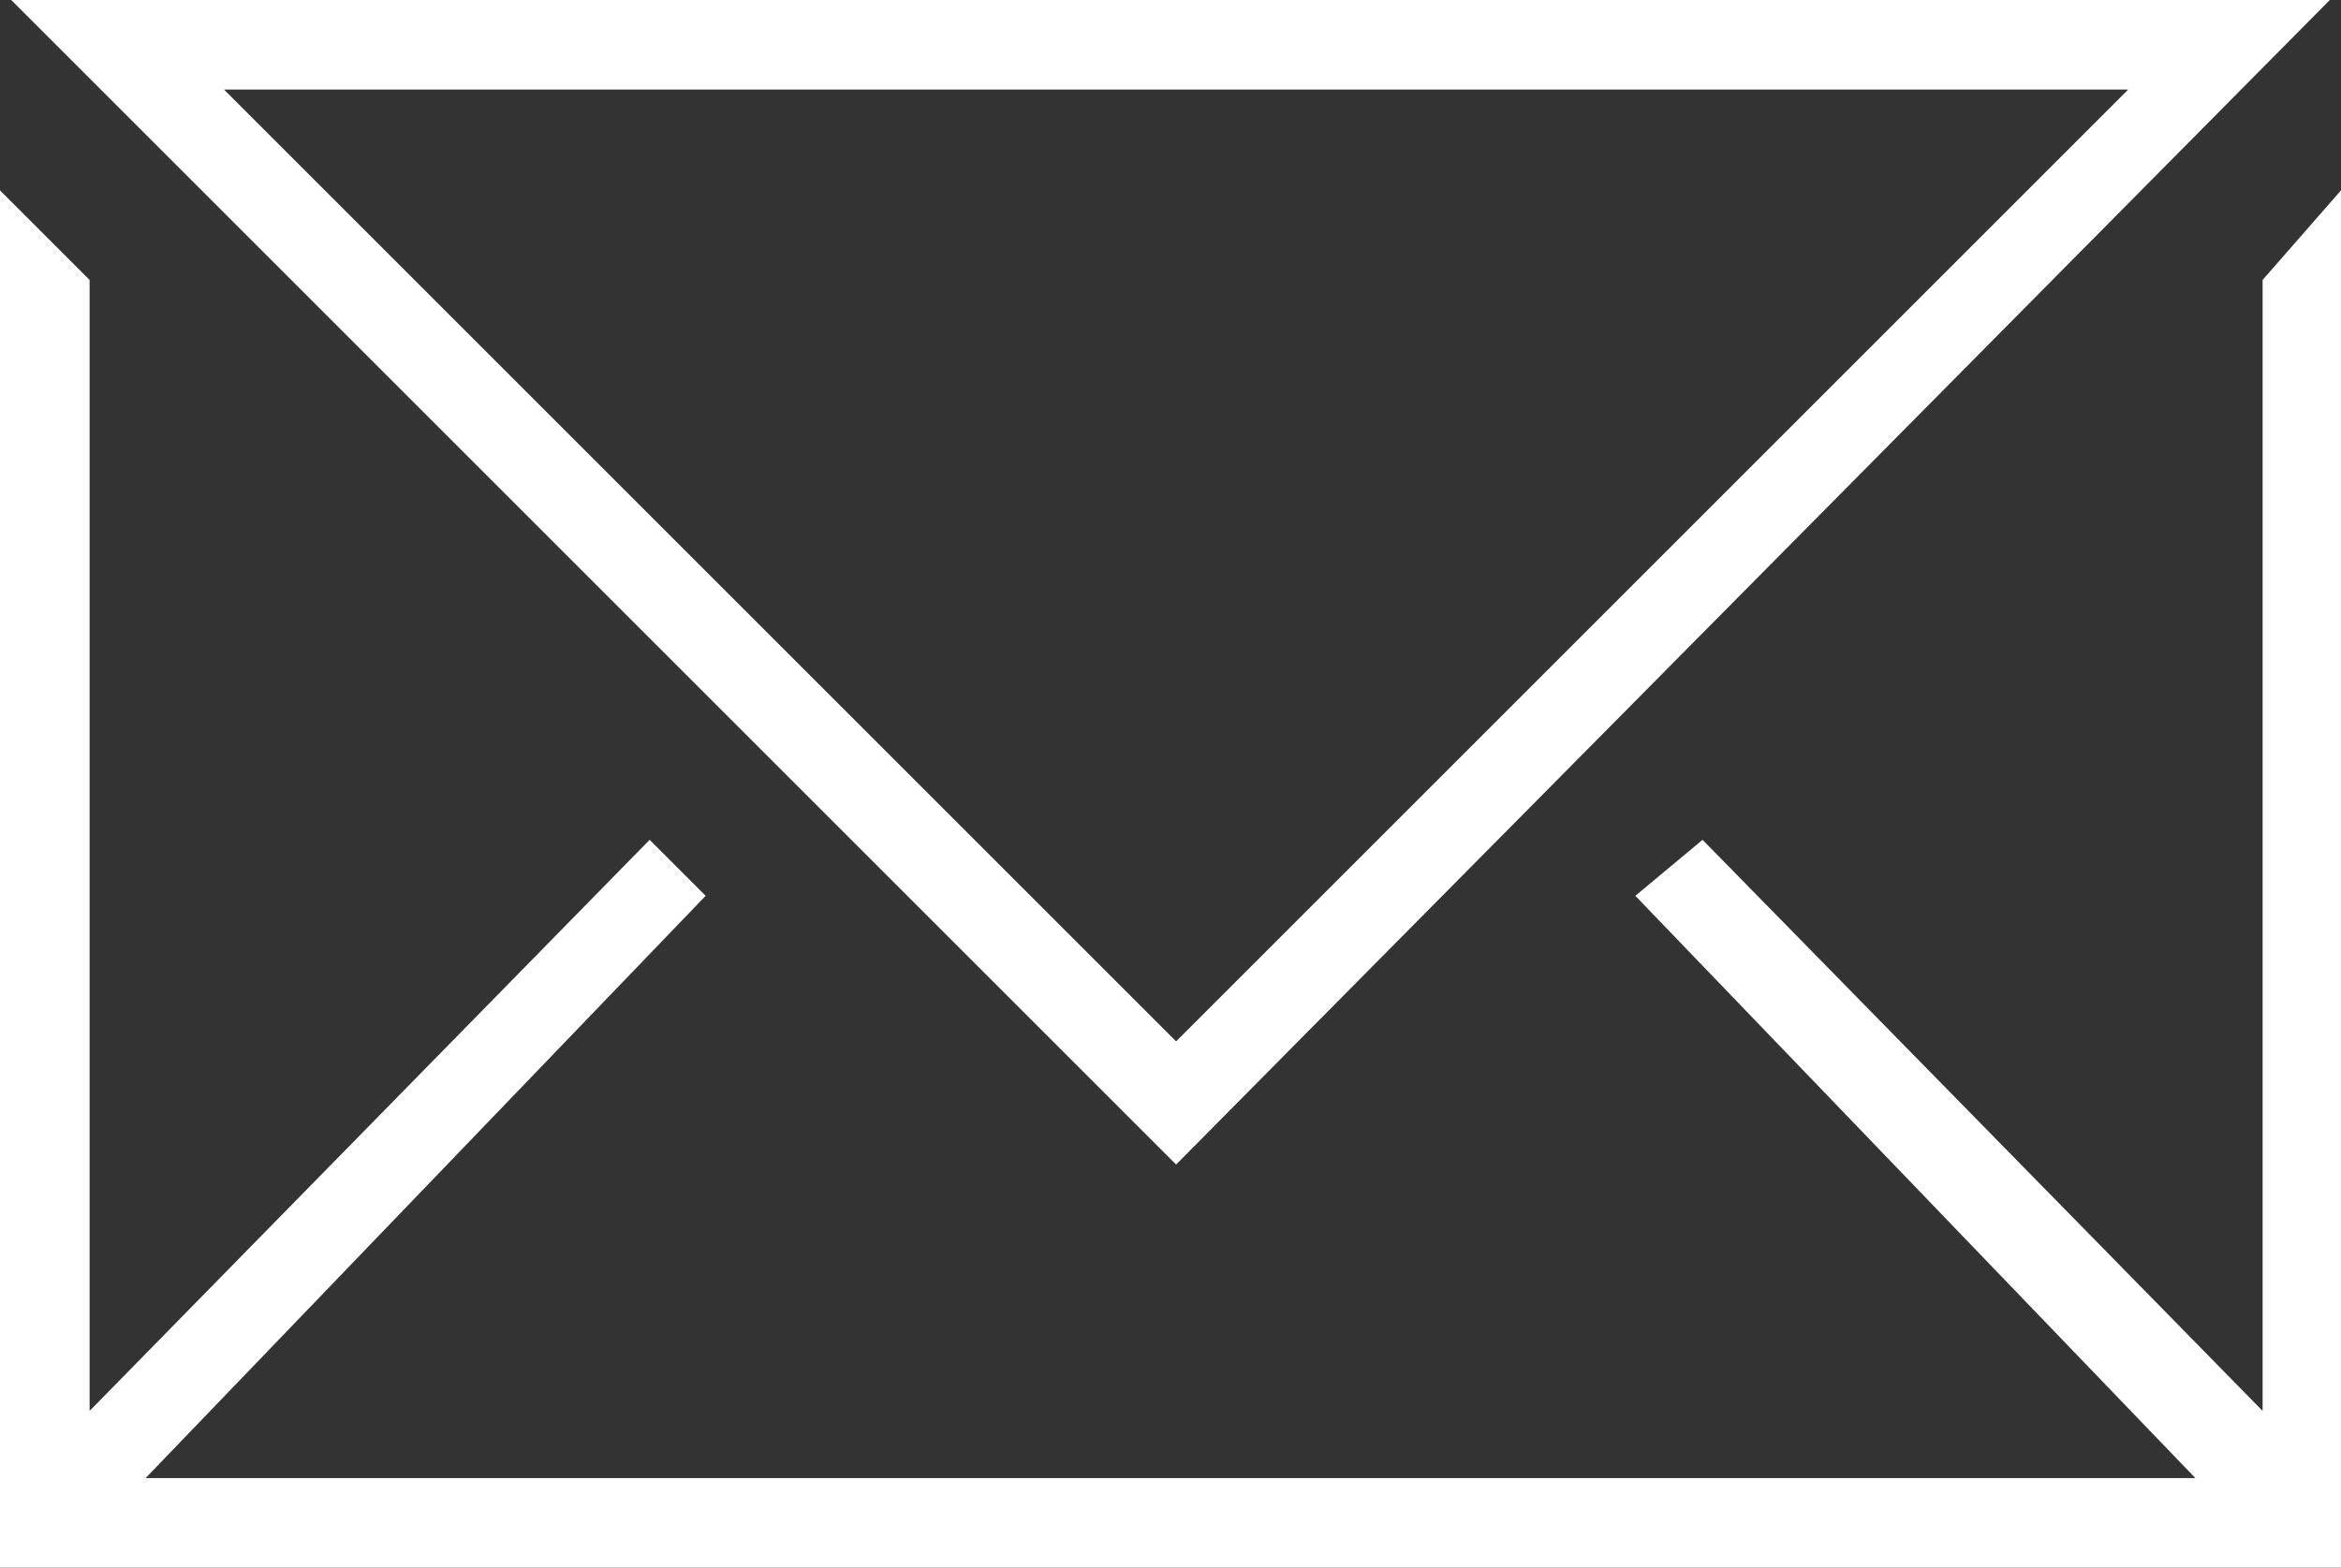
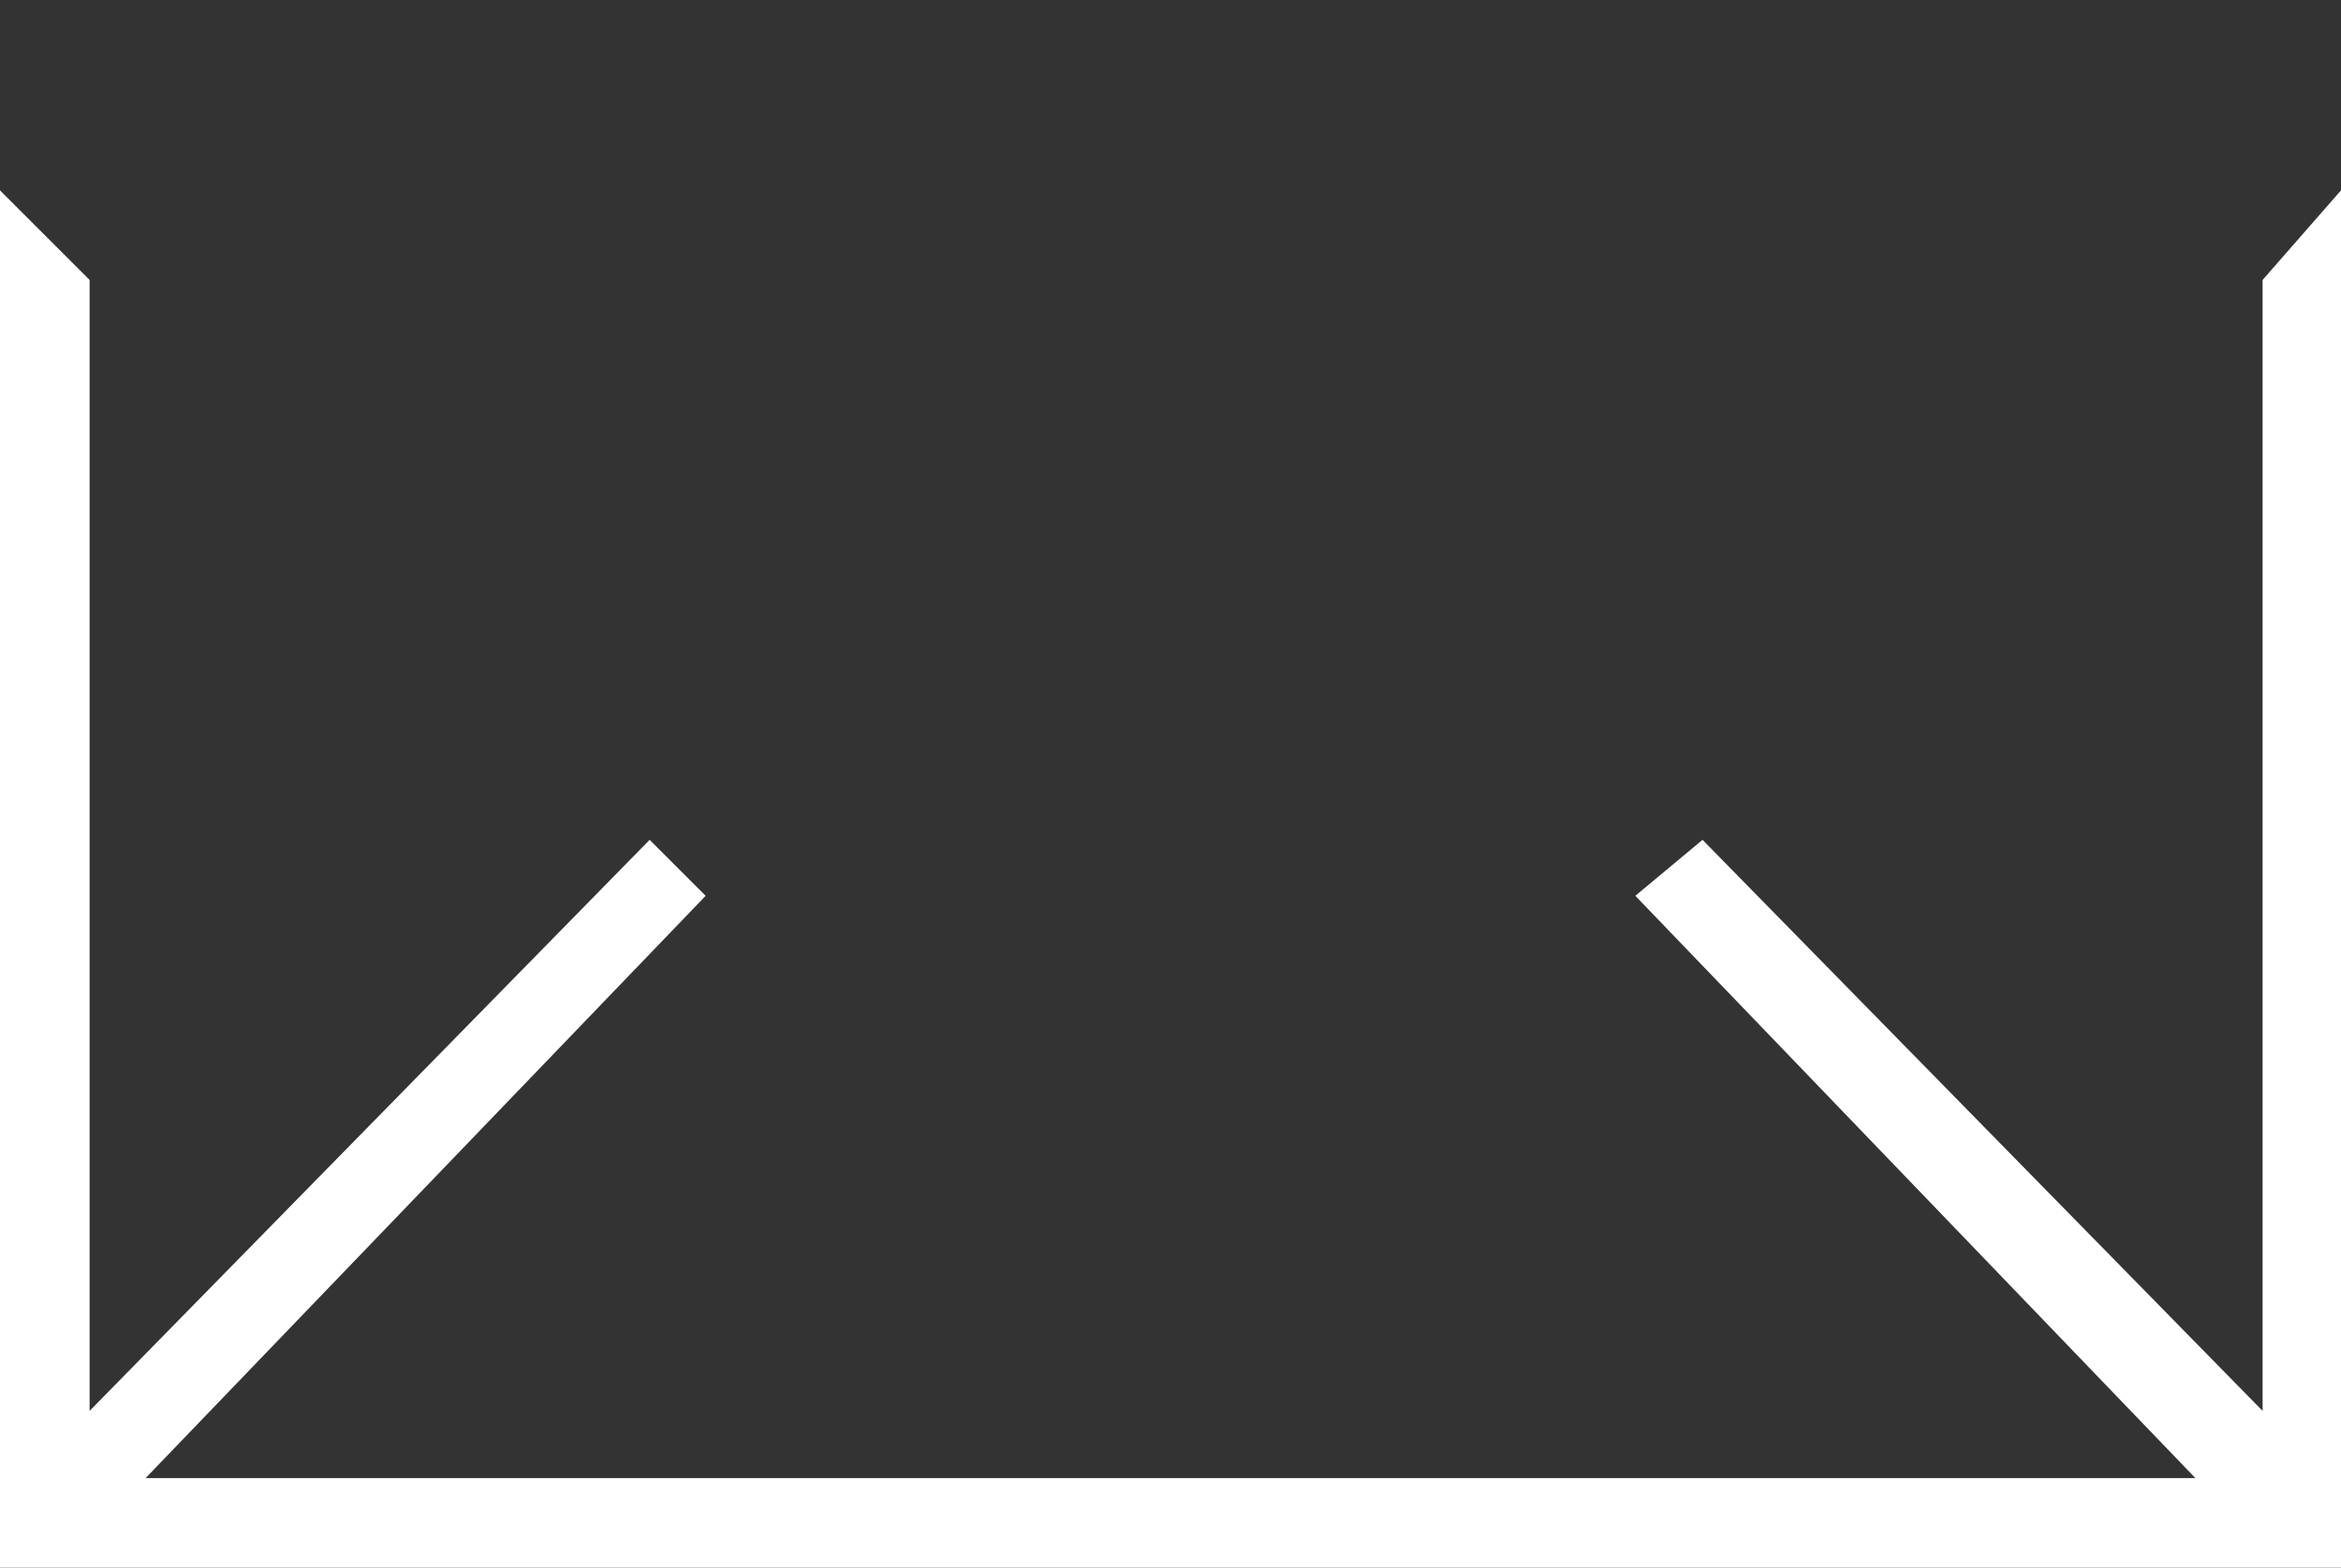
<svg xmlns="http://www.w3.org/2000/svg" version="1.1" id="Layer_1" x="0px" y="0px" viewBox="0 0 20.9 14" style="enable-background:new 0 0 20.9 14;" xml:space="preserve">
  <rect x="0" y="0" width="20.9" height="14" fill="#333333" stroke="none" />
  <style type="text/css">
	.st0{fill:#FFFFFF;}
</style>
  <title>Email</title>
  <g id="_01">
    <polygon class="st0" points="0,1.7 0,14 20.9,14 20.9,1.7 20.2,2.5 20.2,12.6 15.2,7.5 14.6,8 19.6,13.2 1.3,13.2 6.3,8 5.8,7.5    0.8,12.6 0.8,2.5  " />
-     <path class="st0" d="M20.8,0H0.1l10.4,10.4L20.8,0z M19,0.8l-8.5,8.5L2,0.8H19z" />
  </g>
</svg>